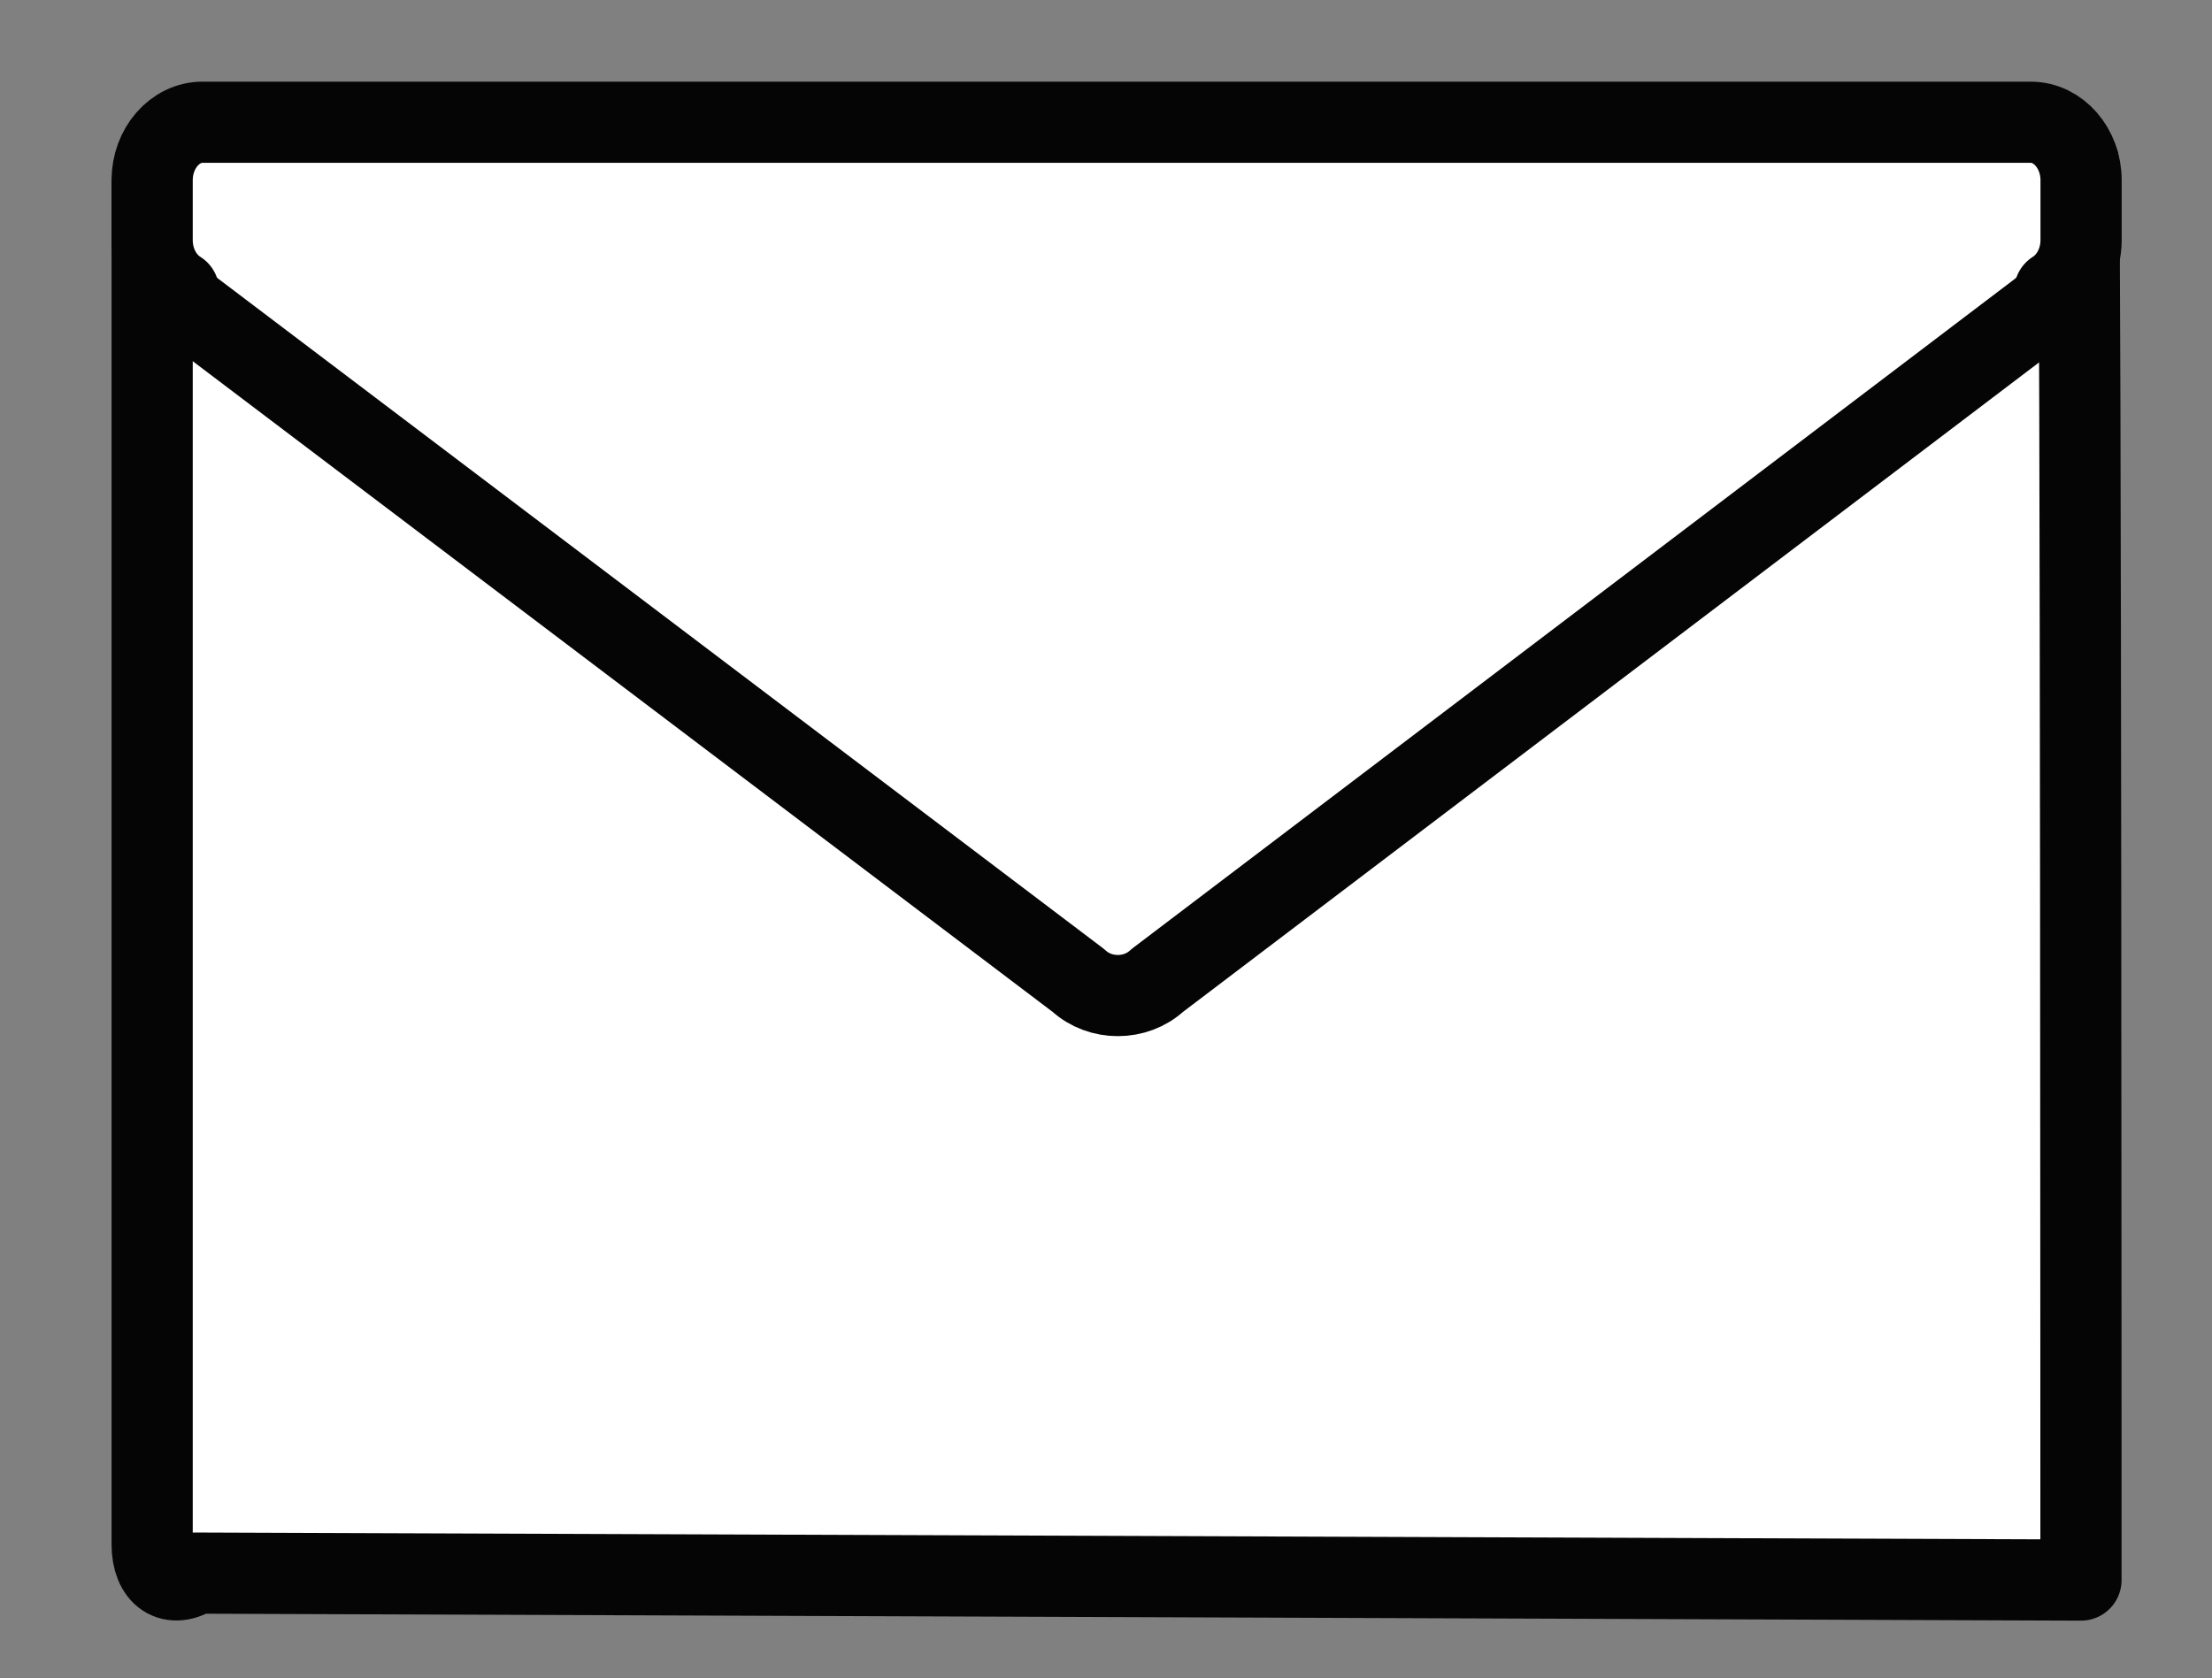
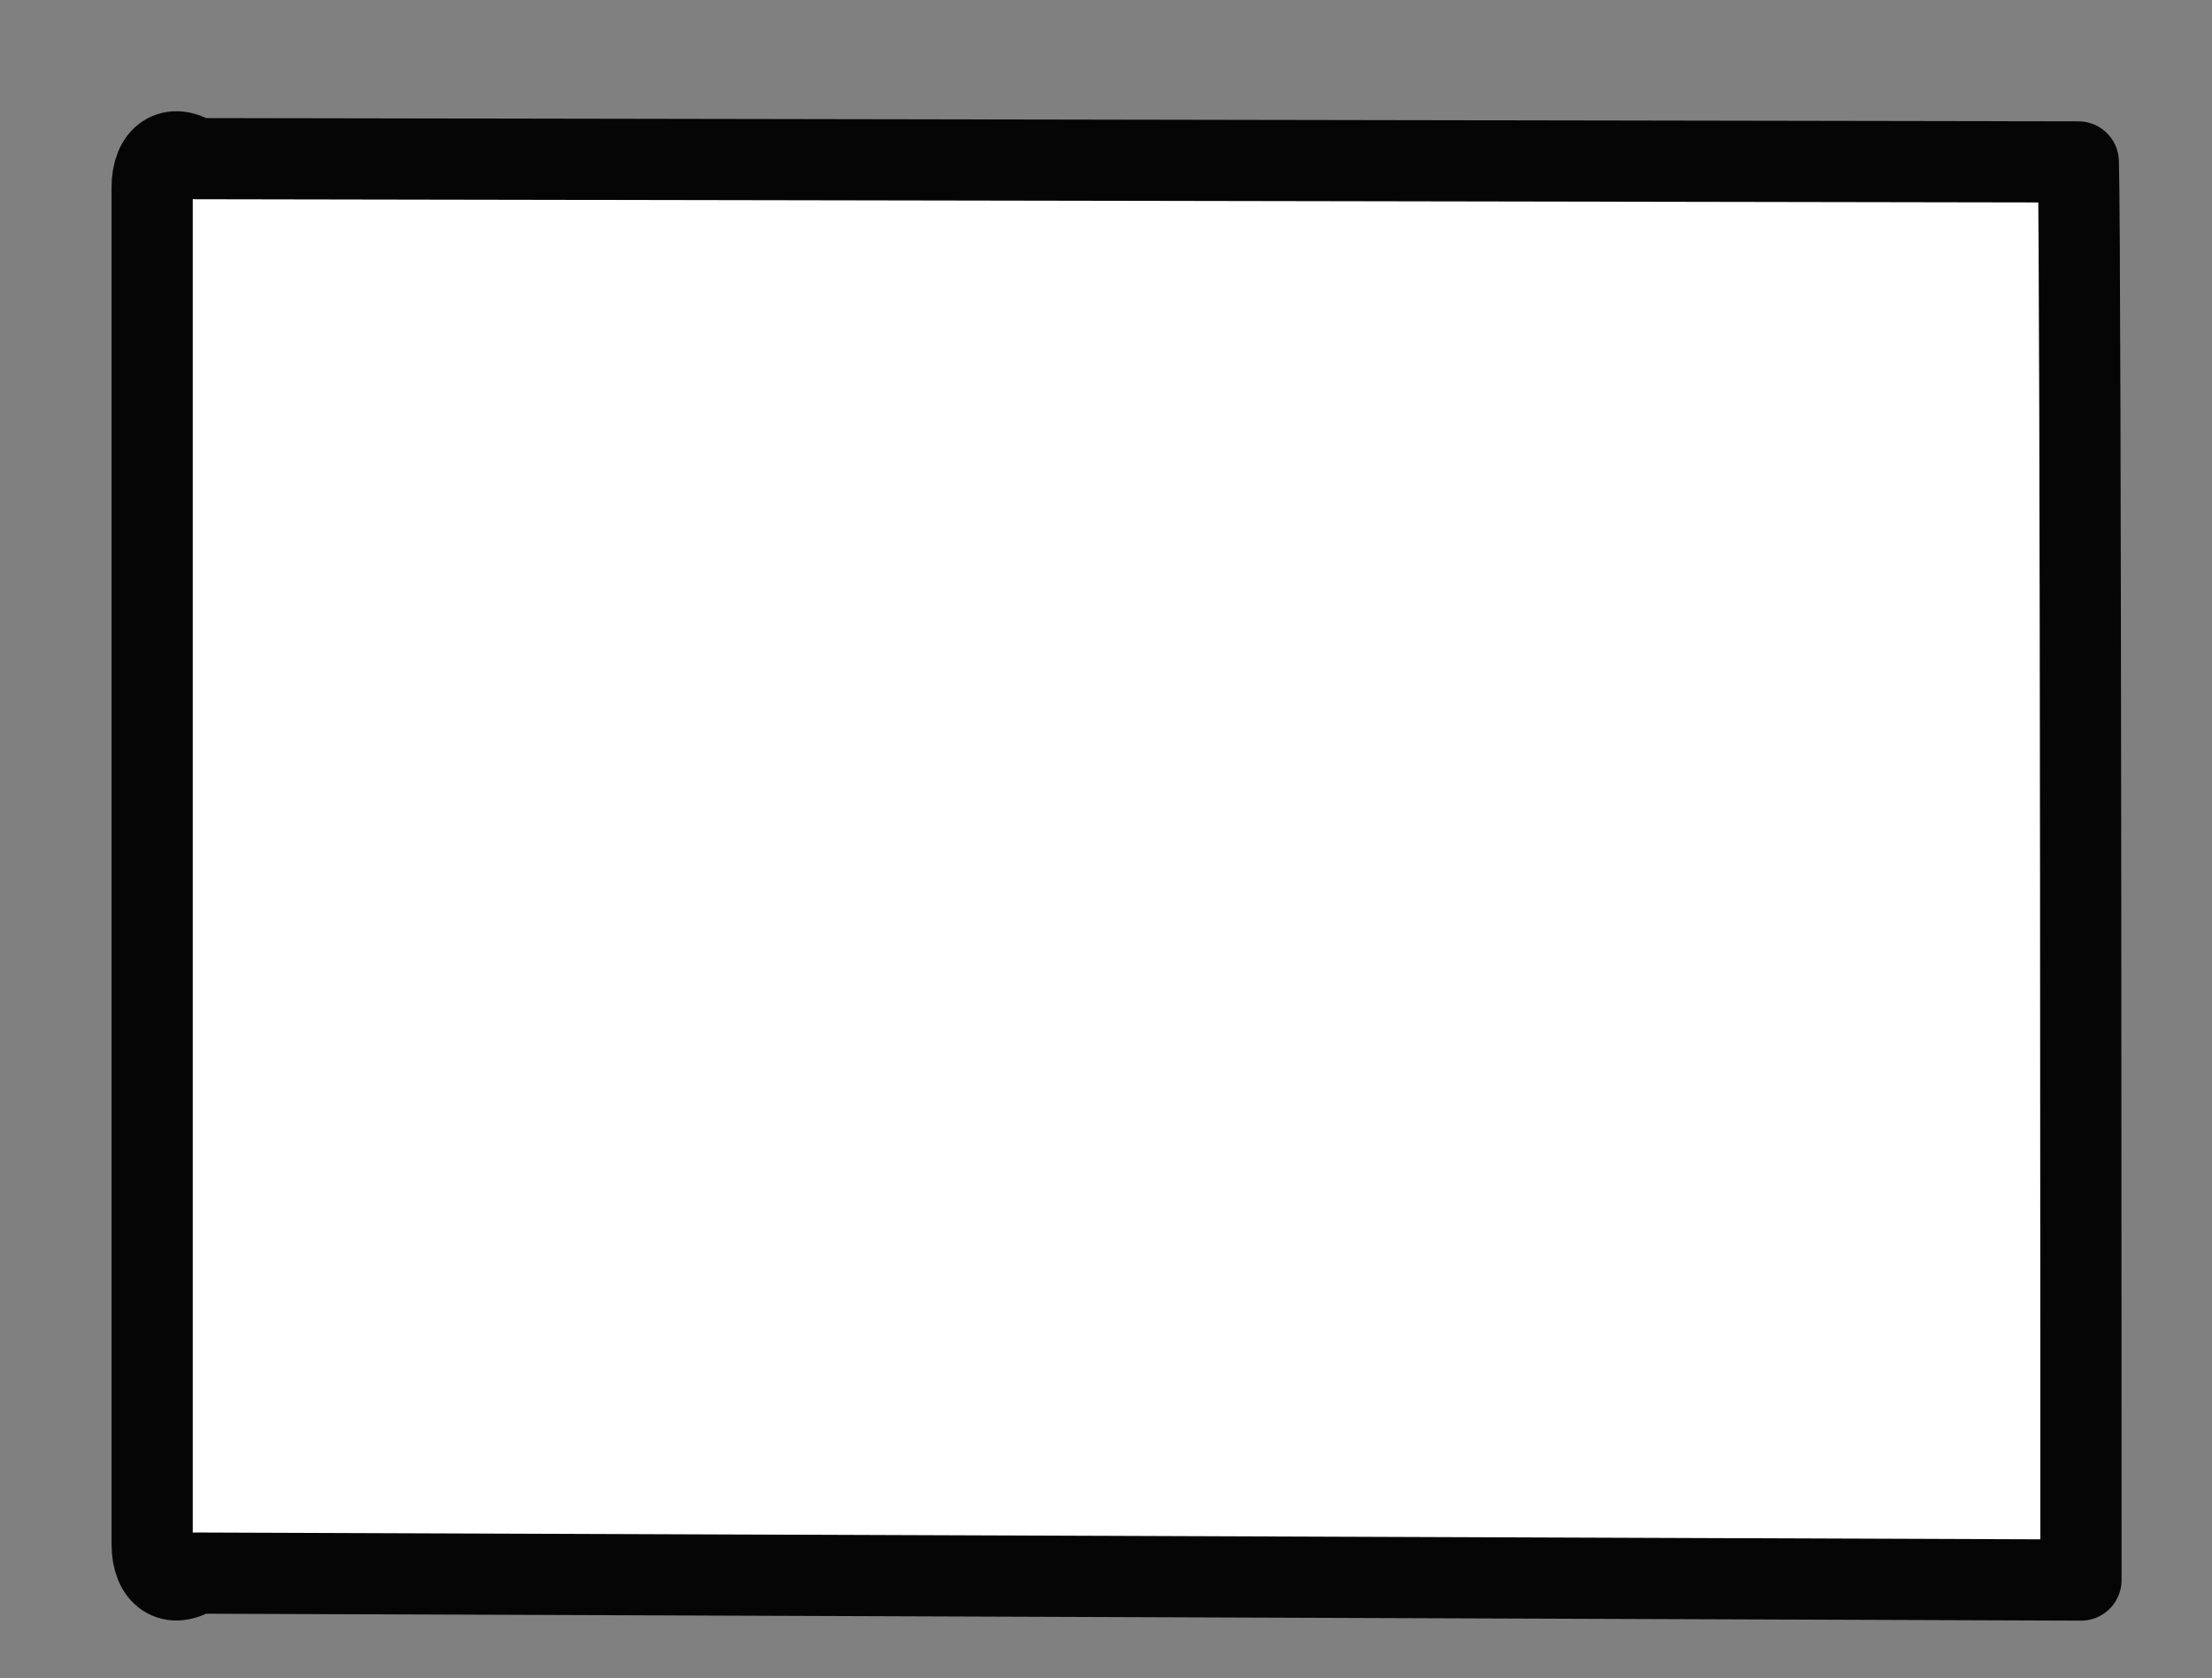
<svg xmlns="http://www.w3.org/2000/svg" version="1.1" id="レイヤー_1" x="0px" y="0px" viewBox="0 0 209.5 159" style="enable-background:new 0 0 209.5 159;" xml:space="preserve">
  <rect x="0" y="0" width="209.5" height="159" fill="#808080" stroke="none" />
  <style type="text/css">
	.st0{fill:#FFFFFF;stroke:#050505;stroke-width:7.69;stroke-linecap:round;stroke-linejoin:round;stroke-miterlimit:10;}
</style>
  <g>
    <path class="st0" d="M18.54,149.03c-2.27,1.51-4.13,0.28-4.13-2.73V17.76c0-3.01,1.86-4.24,4.13-2.73l178.3,0.31   c0.25,7.43,0.25,129.09,0.25,134.35L18.54,149.03z" />
-     <path class="st0" d="M16.92,27.58c0.13,0.51,0.53,1.1,1.22,1.73l84.01,63.59c2.05,1.89,5.4,1.89,7.45-0.01l83.78-63.58   c0.69-0.64,1.08-1.23,1.22-1.74c1.48-0.93,2.5-2.75,2.5-4.82v-5.68c0-3.02-2.15-5.49-4.77-5.49H19.18c-2.62,0-4.77,2.47-4.77,5.49   v5.68C14.41,24.83,15.43,26.65,16.92,27.58z" />
  </g>
</svg>